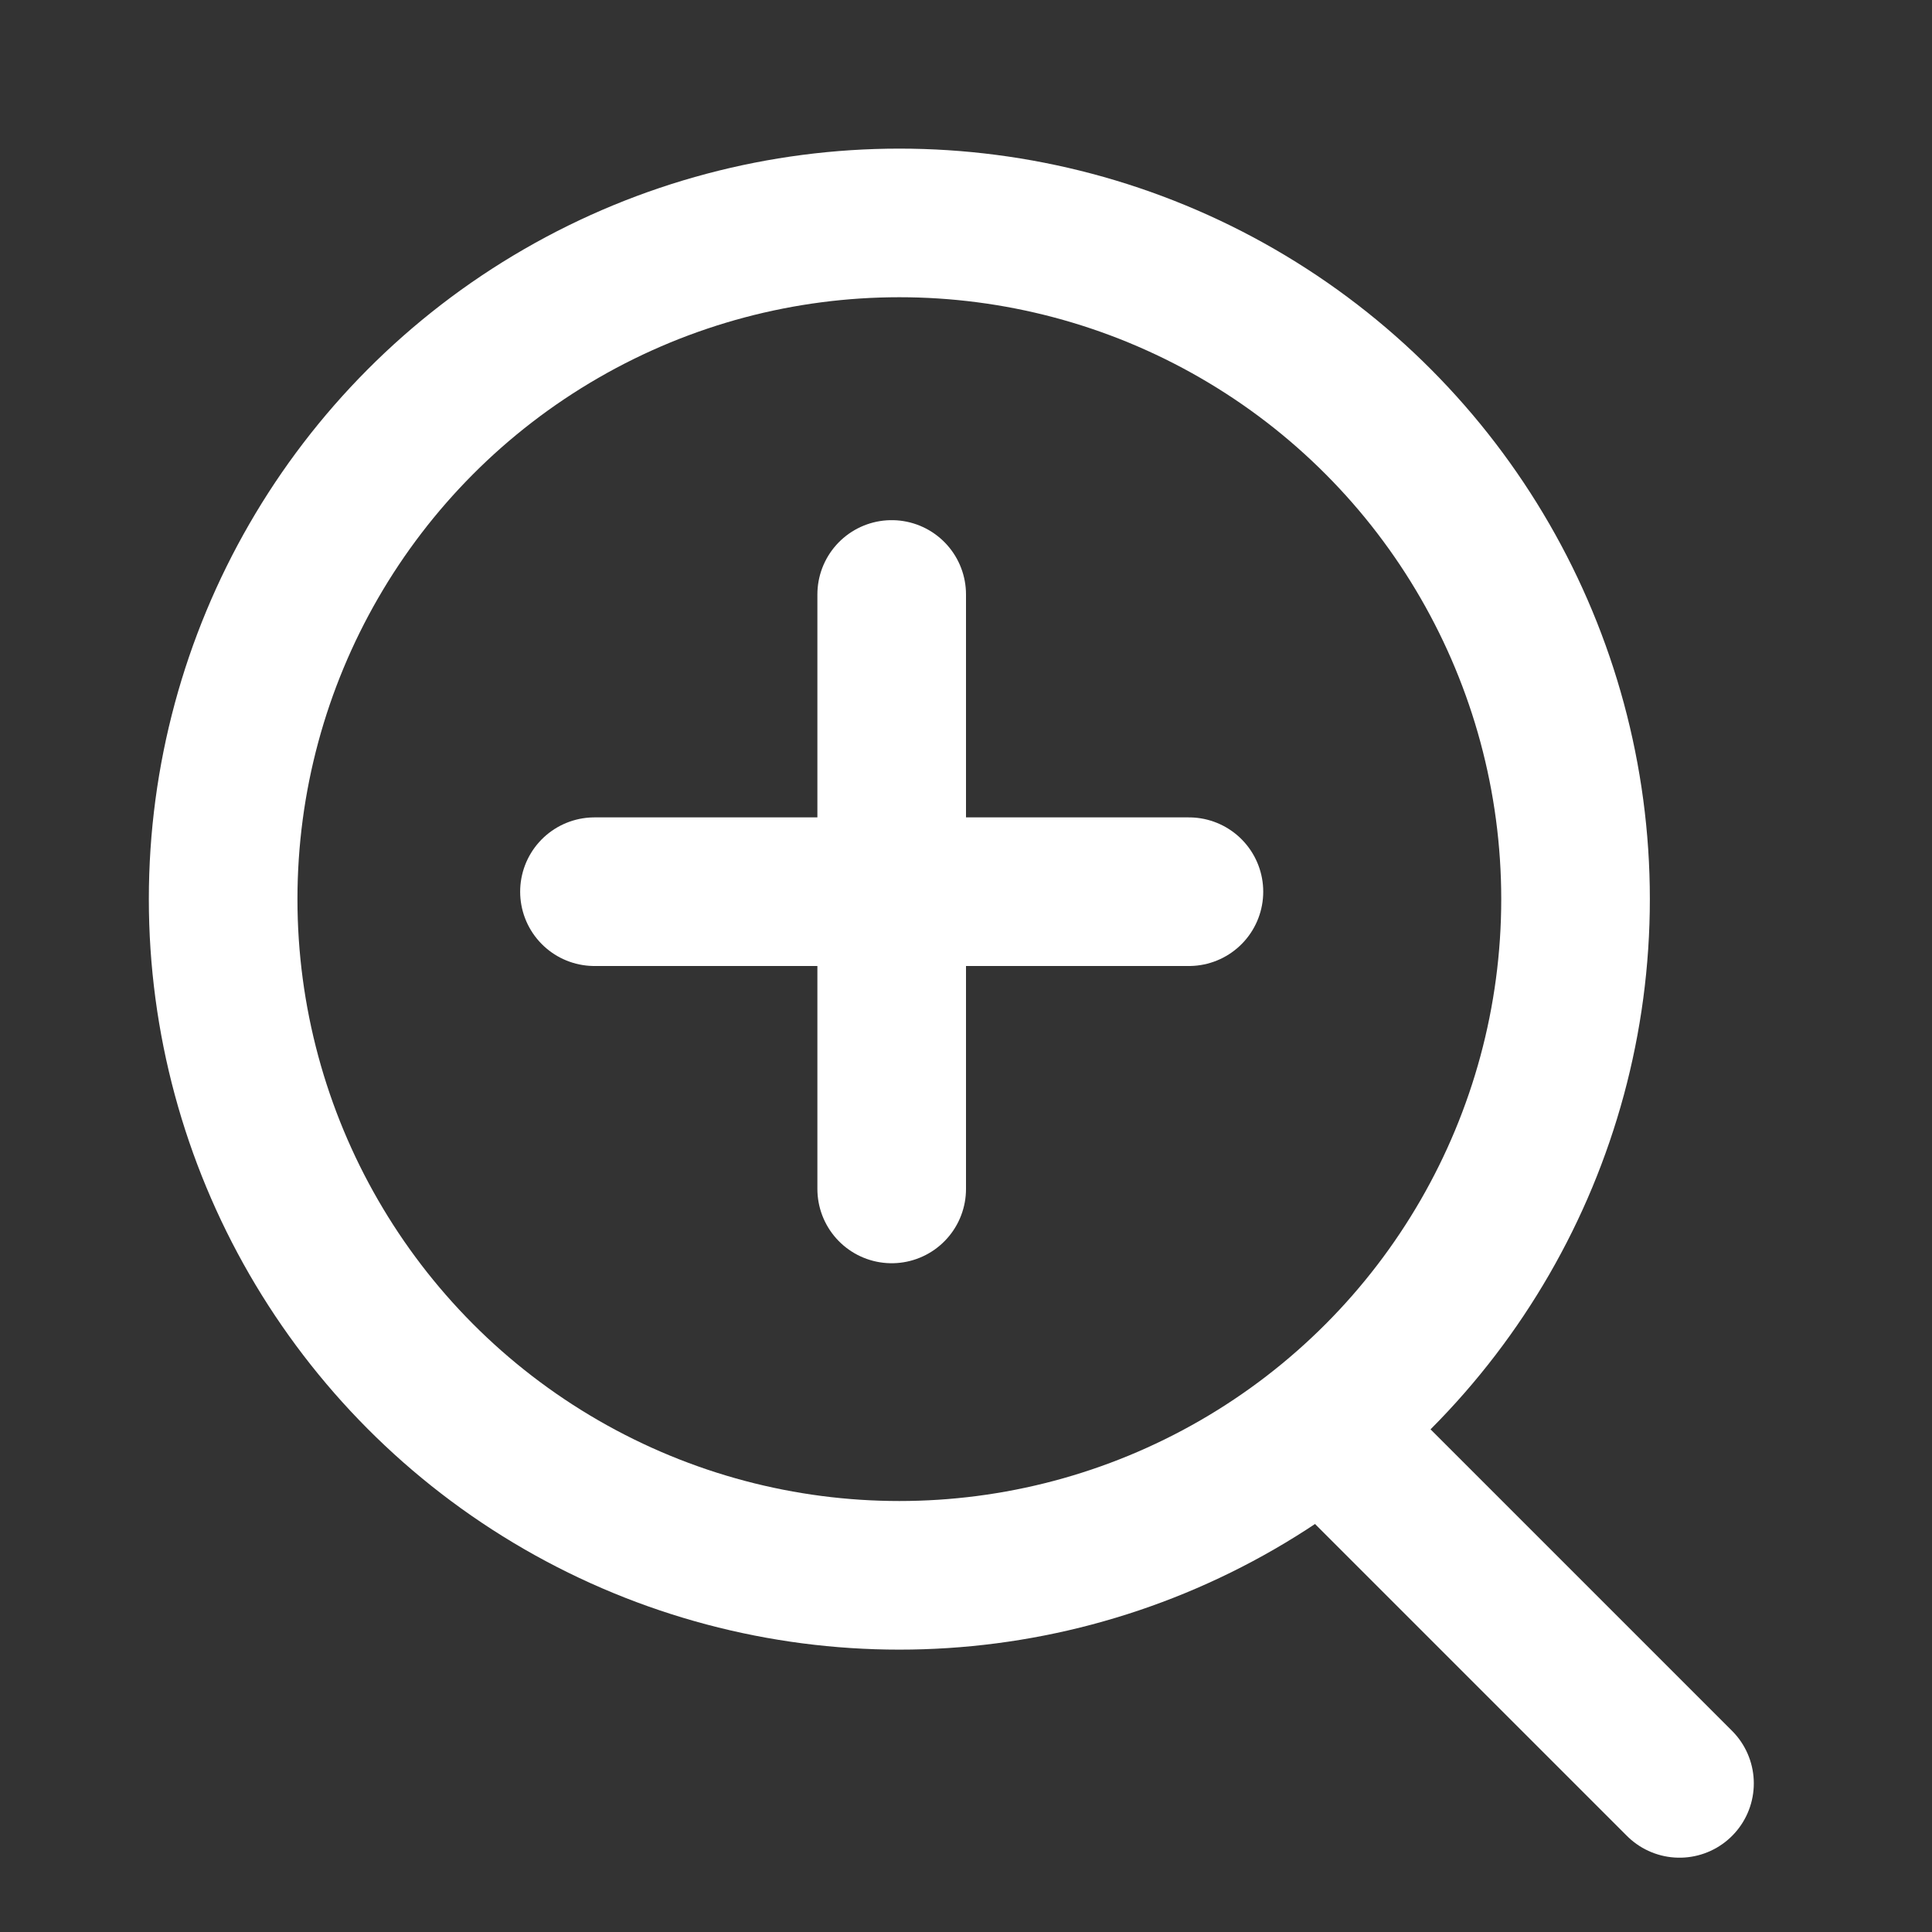
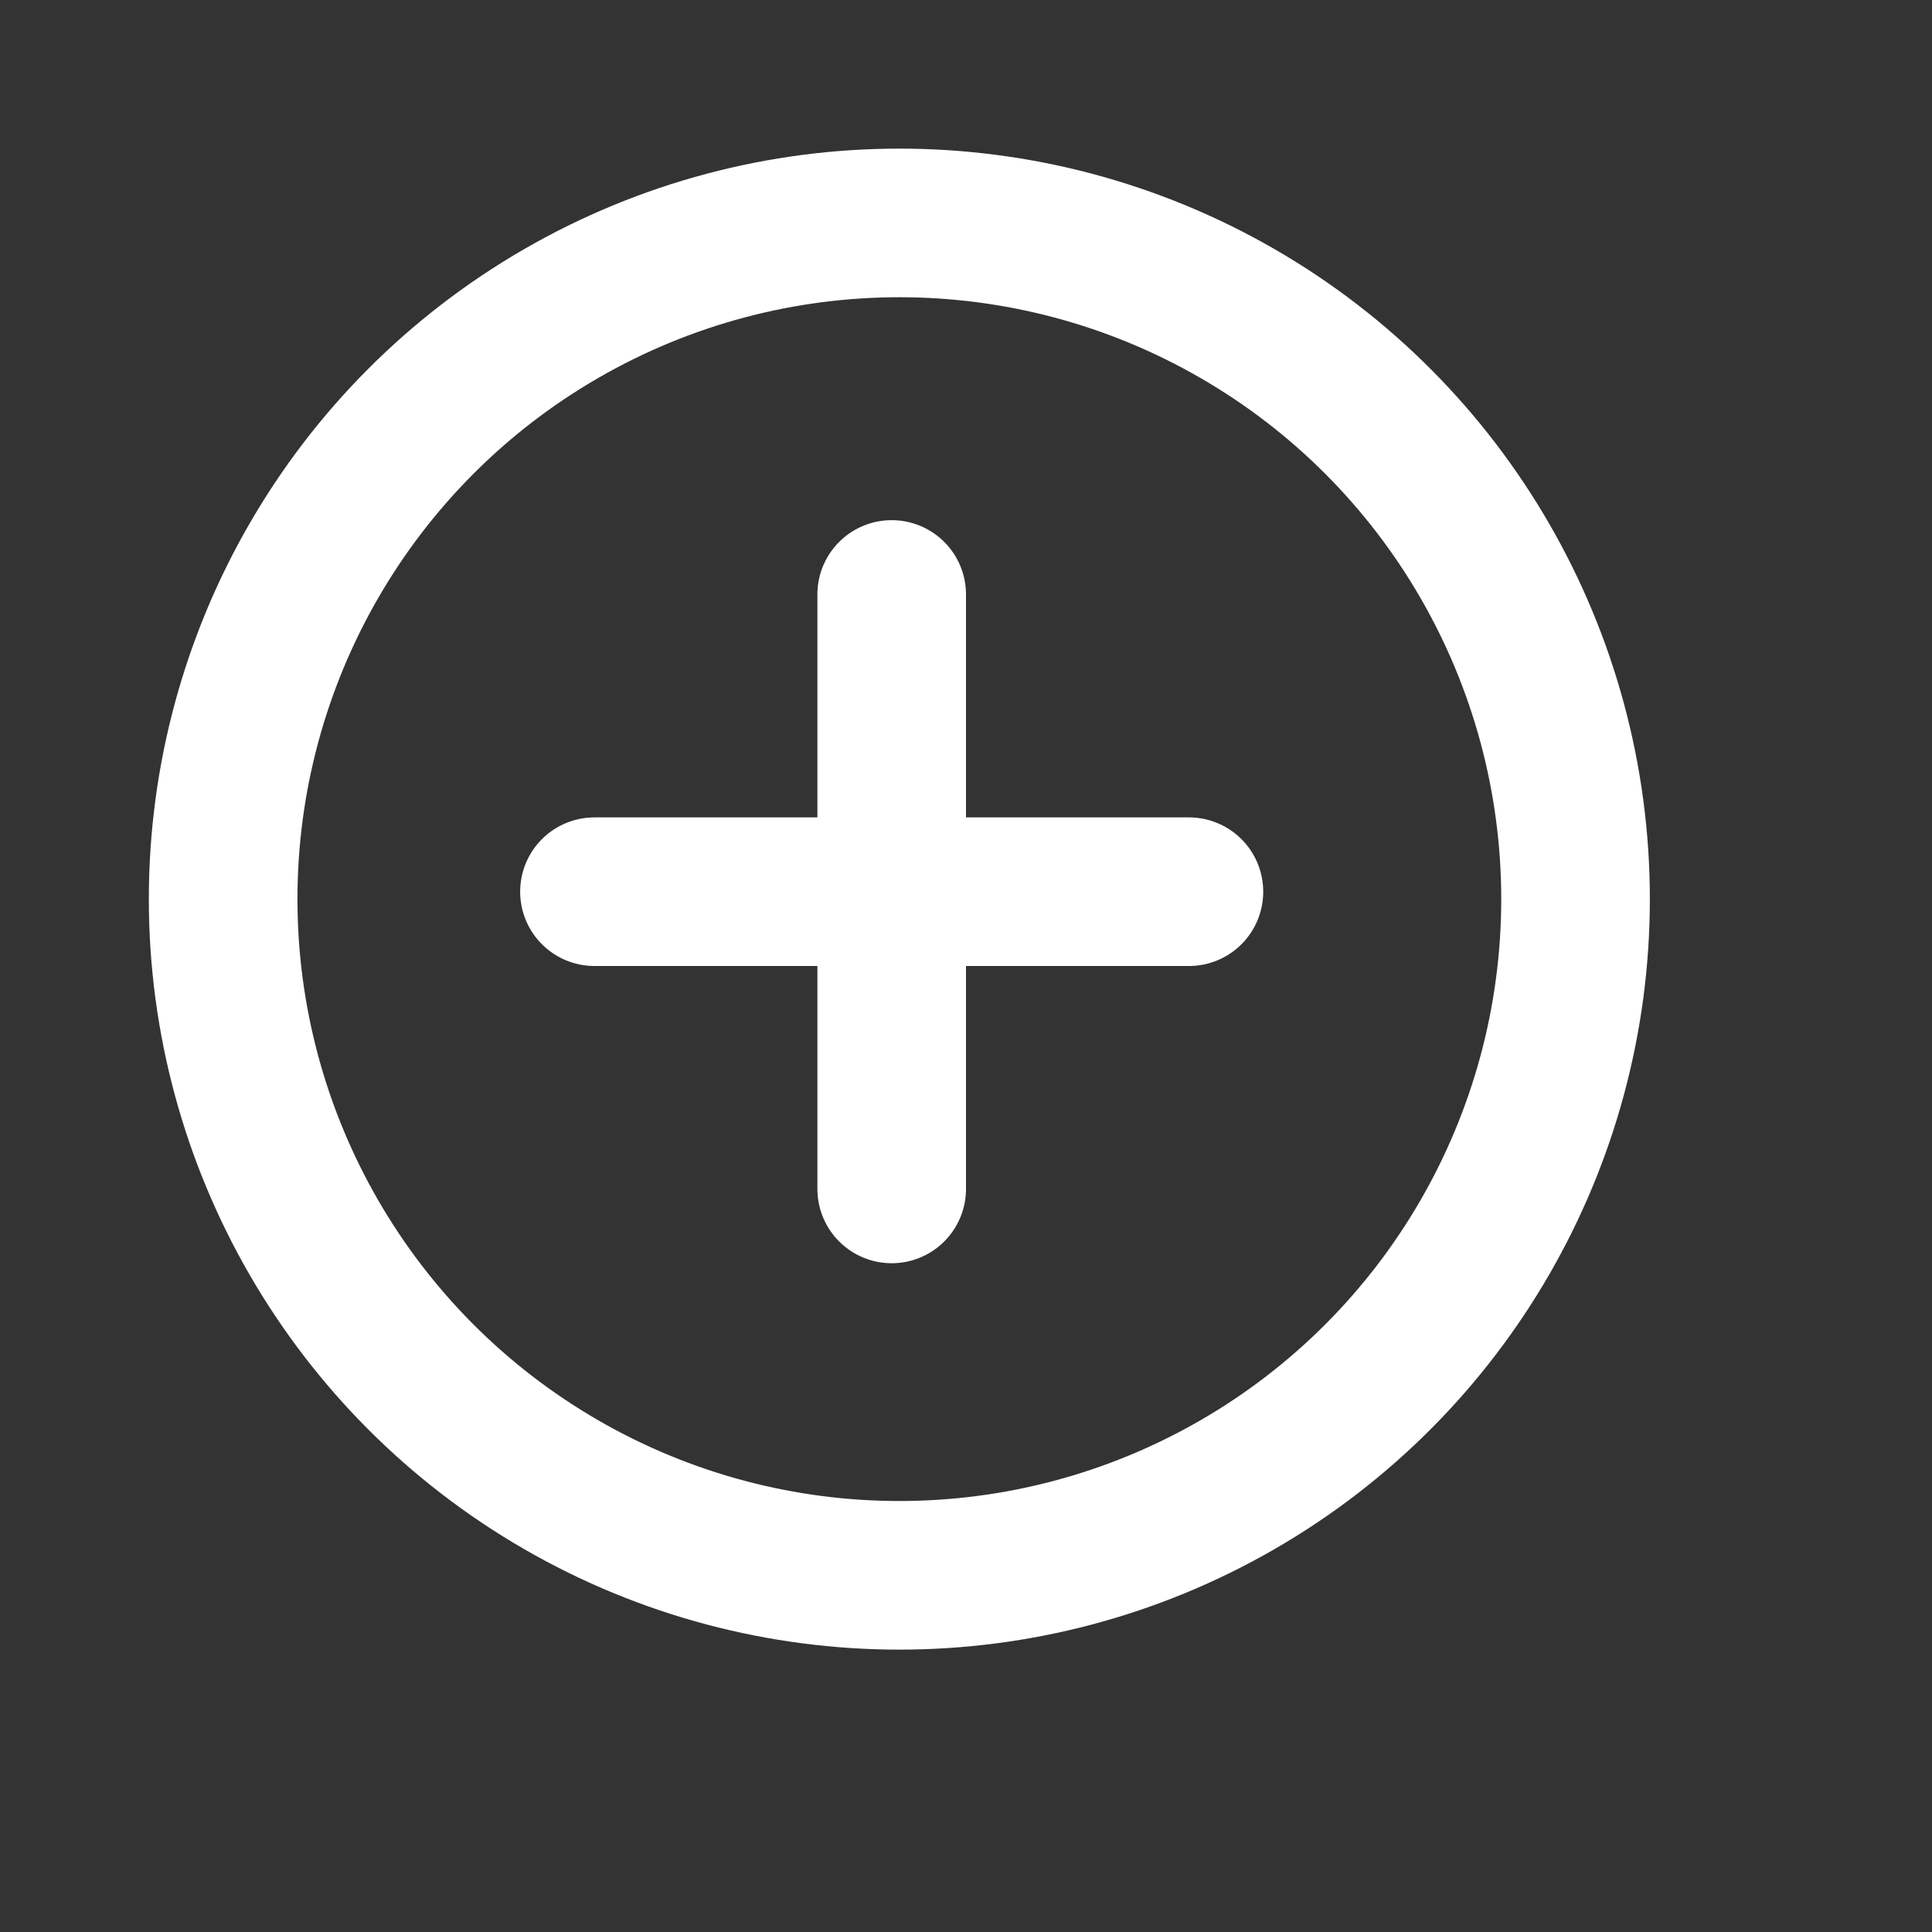
<svg xmlns="http://www.w3.org/2000/svg" width="26" height="26" viewBox="0 0 26 26" fill="none">
  <rect x="0" y="0" width="26" height="26" fill="#333333" stroke="none" />
-   <path d="M22.602 24L18.402 19.8" stroke="white" stroke-width="2" stroke-linecap="round" />
  <circle r="9.1" transform="matrix(-1 0 0 1 12.103 12.1)" stroke="white" stroke-width="2" />
  <line x1="8" y1="12" x2="16" y2="12" stroke="white" stroke-width="2" stroke-linecap="round" />
  <line x1="12" y1="8" x2="12" y2="16" stroke="white" stroke-width="2" stroke-linecap="round" />
</svg>